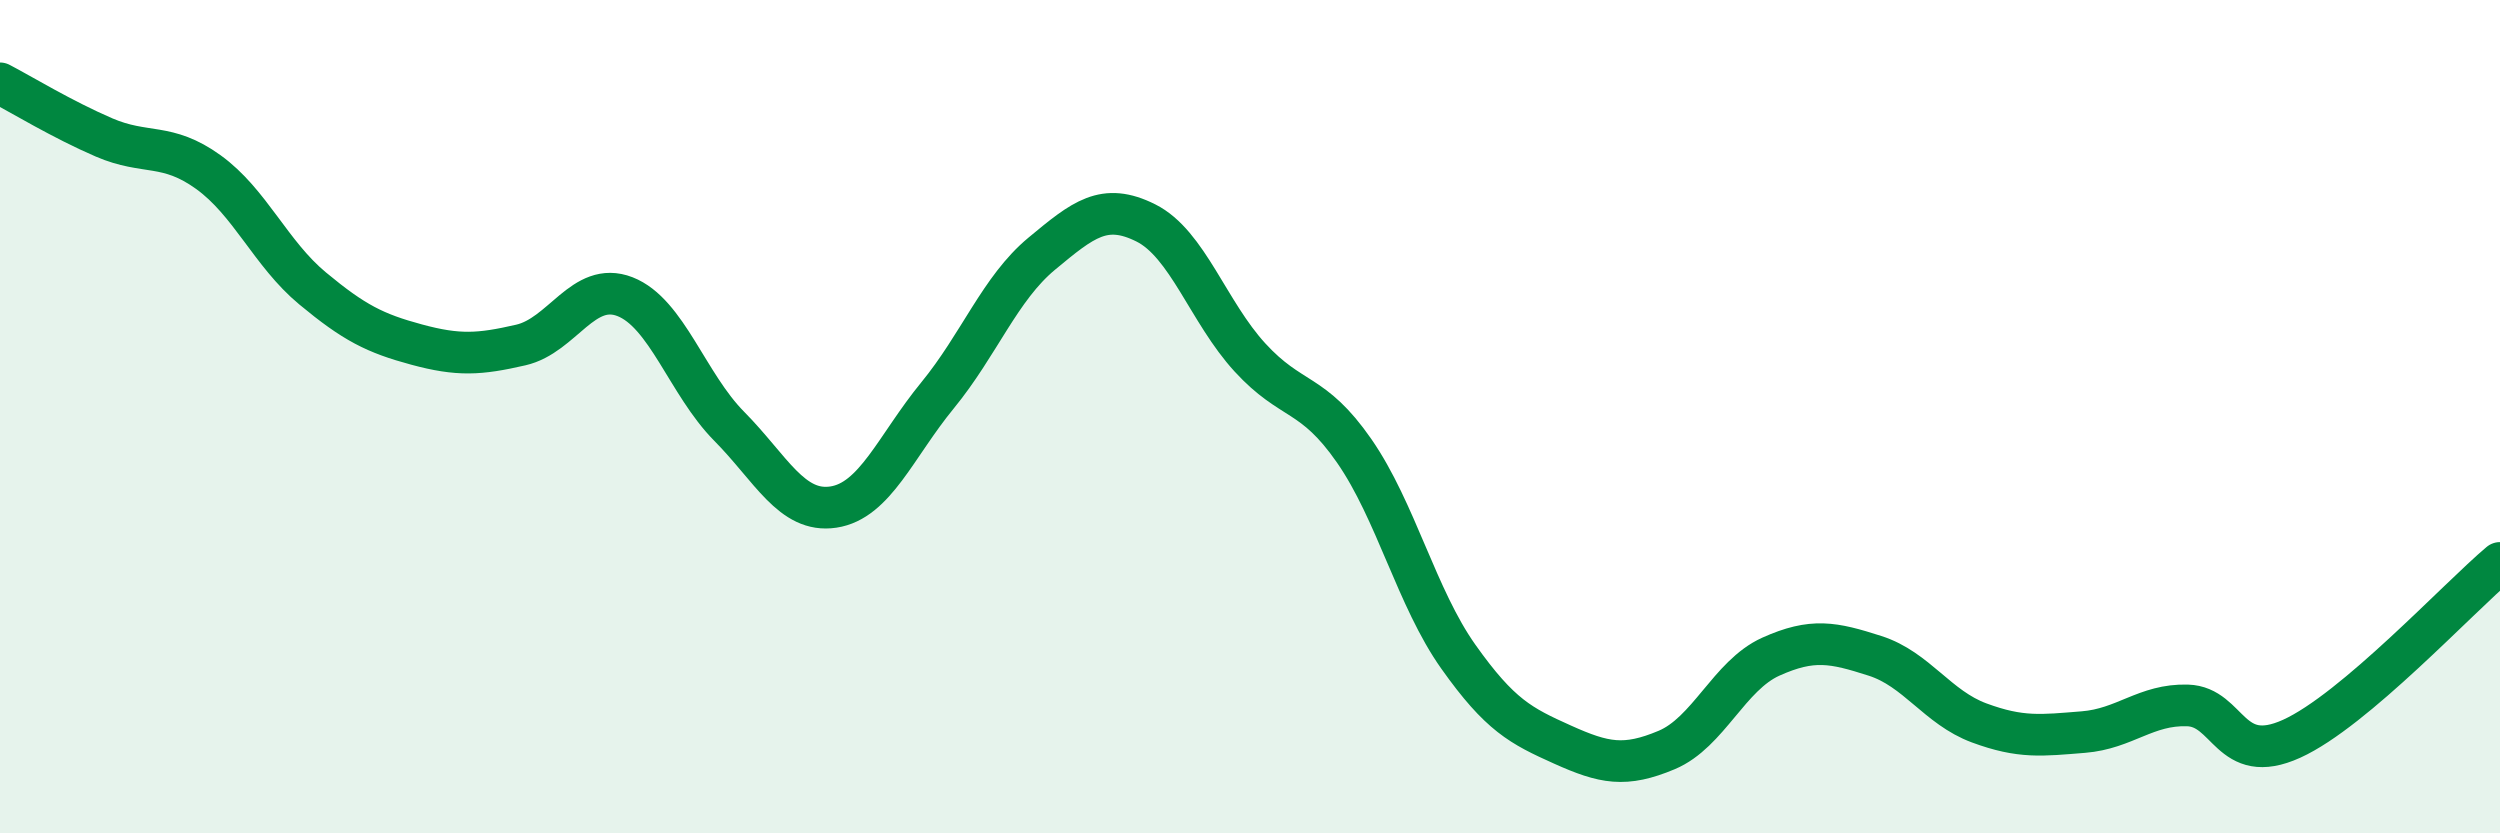
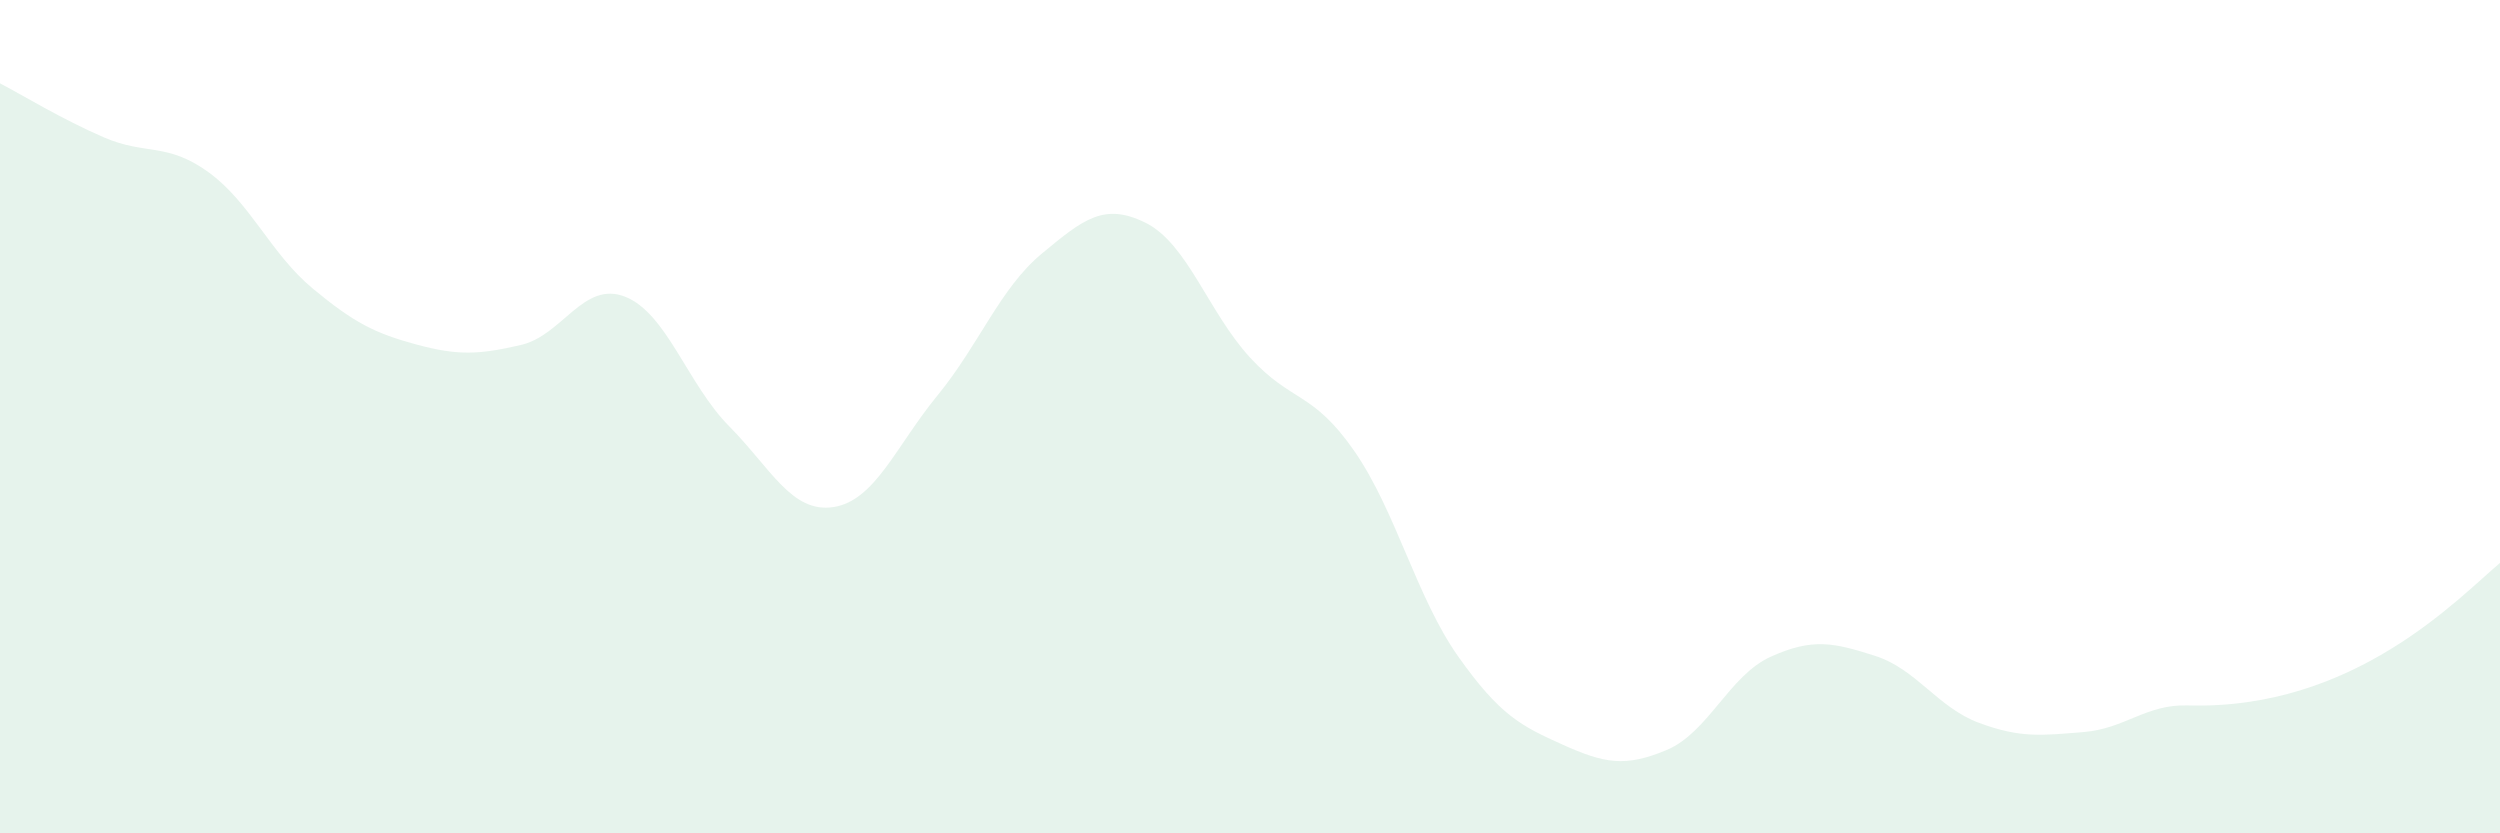
<svg xmlns="http://www.w3.org/2000/svg" width="60" height="20" viewBox="0 0 60 20">
-   <path d="M 0,2 C 0.5,2.26 1.5,2.87 2.5,3.3 C 3.5,3.73 4,3.41 5,4.13 C 6,4.85 6.5,6.09 7.5,6.92 C 8.5,7.75 9,8 10,8.27 C 11,8.54 11.5,8.51 12.5,8.28 C 13.5,8.05 14,6.73 15,7.12 C 16,7.51 16.5,9.22 17.5,10.23 C 18.5,11.24 19,12.32 20,12.17 C 21,12.02 21.5,10.71 22.5,9.49 C 23.5,8.27 24,6.92 25,6.09 C 26,5.26 26.5,4.85 27.5,5.35 C 28.5,5.85 29,7.49 30,8.58 C 31,9.67 31.5,9.38 32.5,10.82 C 33.5,12.26 34,14.35 35,15.76 C 36,17.17 36.5,17.42 37.5,17.87 C 38.5,18.32 39,18.42 40,18 C 41,17.58 41.5,16.21 42.5,15.76 C 43.5,15.31 44,15.42 45,15.74 C 46,16.06 46.5,16.98 47.5,17.35 C 48.5,17.72 49,17.65 50,17.57 C 51,17.49 51.5,16.9 52.5,16.93 C 53.5,16.96 53.5,18.41 55,17.73 C 56.5,17.05 59,14.35 60,13.51L60 20L0 20Z" fill="#008740" opacity="0.1" stroke-linecap="round" stroke-linejoin="round" />
-   <path d="M 0,2 C 0.5,2.26 1.5,2.87 2.5,3.3 C 3.5,3.73 4,3.41 5,4.13 C 6,4.85 6.5,6.09 7.5,6.92 C 8.5,7.75 9,8 10,8.27 C 11,8.54 11.5,8.51 12.5,8.28 C 13.5,8.05 14,6.73 15,7.12 C 16,7.51 16.5,9.22 17.5,10.23 C 18.5,11.24 19,12.32 20,12.17 C 21,12.02 21.5,10.71 22.5,9.49 C 23.5,8.27 24,6.92 25,6.09 C 26,5.26 26.5,4.85 27.5,5.35 C 28.5,5.85 29,7.49 30,8.58 C 31,9.67 31.5,9.38 32.5,10.82 C 33.5,12.26 34,14.35 35,15.76 C 36,17.17 36.5,17.42 37.5,17.87 C 38.5,18.32 39,18.42 40,18 C 41,17.58 41.5,16.21 42.5,15.76 C 43.5,15.31 44,15.42 45,15.74 C 46,16.06 46.5,16.98 47.5,17.35 C 48.5,17.72 49,17.65 50,17.57 C 51,17.49 51.5,16.9 52.5,16.93 C 53.5,16.96 53.5,18.41 55,17.73 C 56.5,17.05 59,14.35 60,13.51" stroke="#008740" stroke-width="1" fill="none" stroke-linecap="round" stroke-linejoin="round" />
+   <path d="M 0,2 C 0.5,2.26 1.5,2.87 2.5,3.3 C 3.5,3.73 4,3.41 5,4.13 C 6,4.85 6.5,6.09 7.5,6.92 C 8.5,7.75 9,8 10,8.27 C 11,8.54 11.5,8.51 12.5,8.28 C 13.5,8.05 14,6.73 15,7.12 C 16,7.51 16.5,9.22 17.5,10.23 C 18.5,11.24 19,12.32 20,12.17 C 21,12.02 21.5,10.71 22.5,9.49 C 23.5,8.27 24,6.92 25,6.09 C 26,5.26 26.5,4.85 27.5,5.35 C 28.5,5.85 29,7.49 30,8.58 C 31,9.67 31.5,9.38 32.5,10.82 C 33.5,12.26 34,14.35 35,15.76 C 36,17.17 36.5,17.42 37.5,17.87 C 38.5,18.32 39,18.42 40,18 C 41,17.58 41.5,16.21 42.5,15.76 C 43.5,15.31 44,15.42 45,15.74 C 46,16.06 46.5,16.98 47.5,17.35 C 48.5,17.72 49,17.65 50,17.57 C 51,17.49 51.5,16.9 52.5,16.93 C 56.5,17.05 59,14.35 60,13.51L60 20L0 20Z" fill="#008740" opacity="0.1" stroke-linecap="round" stroke-linejoin="round" />
</svg>